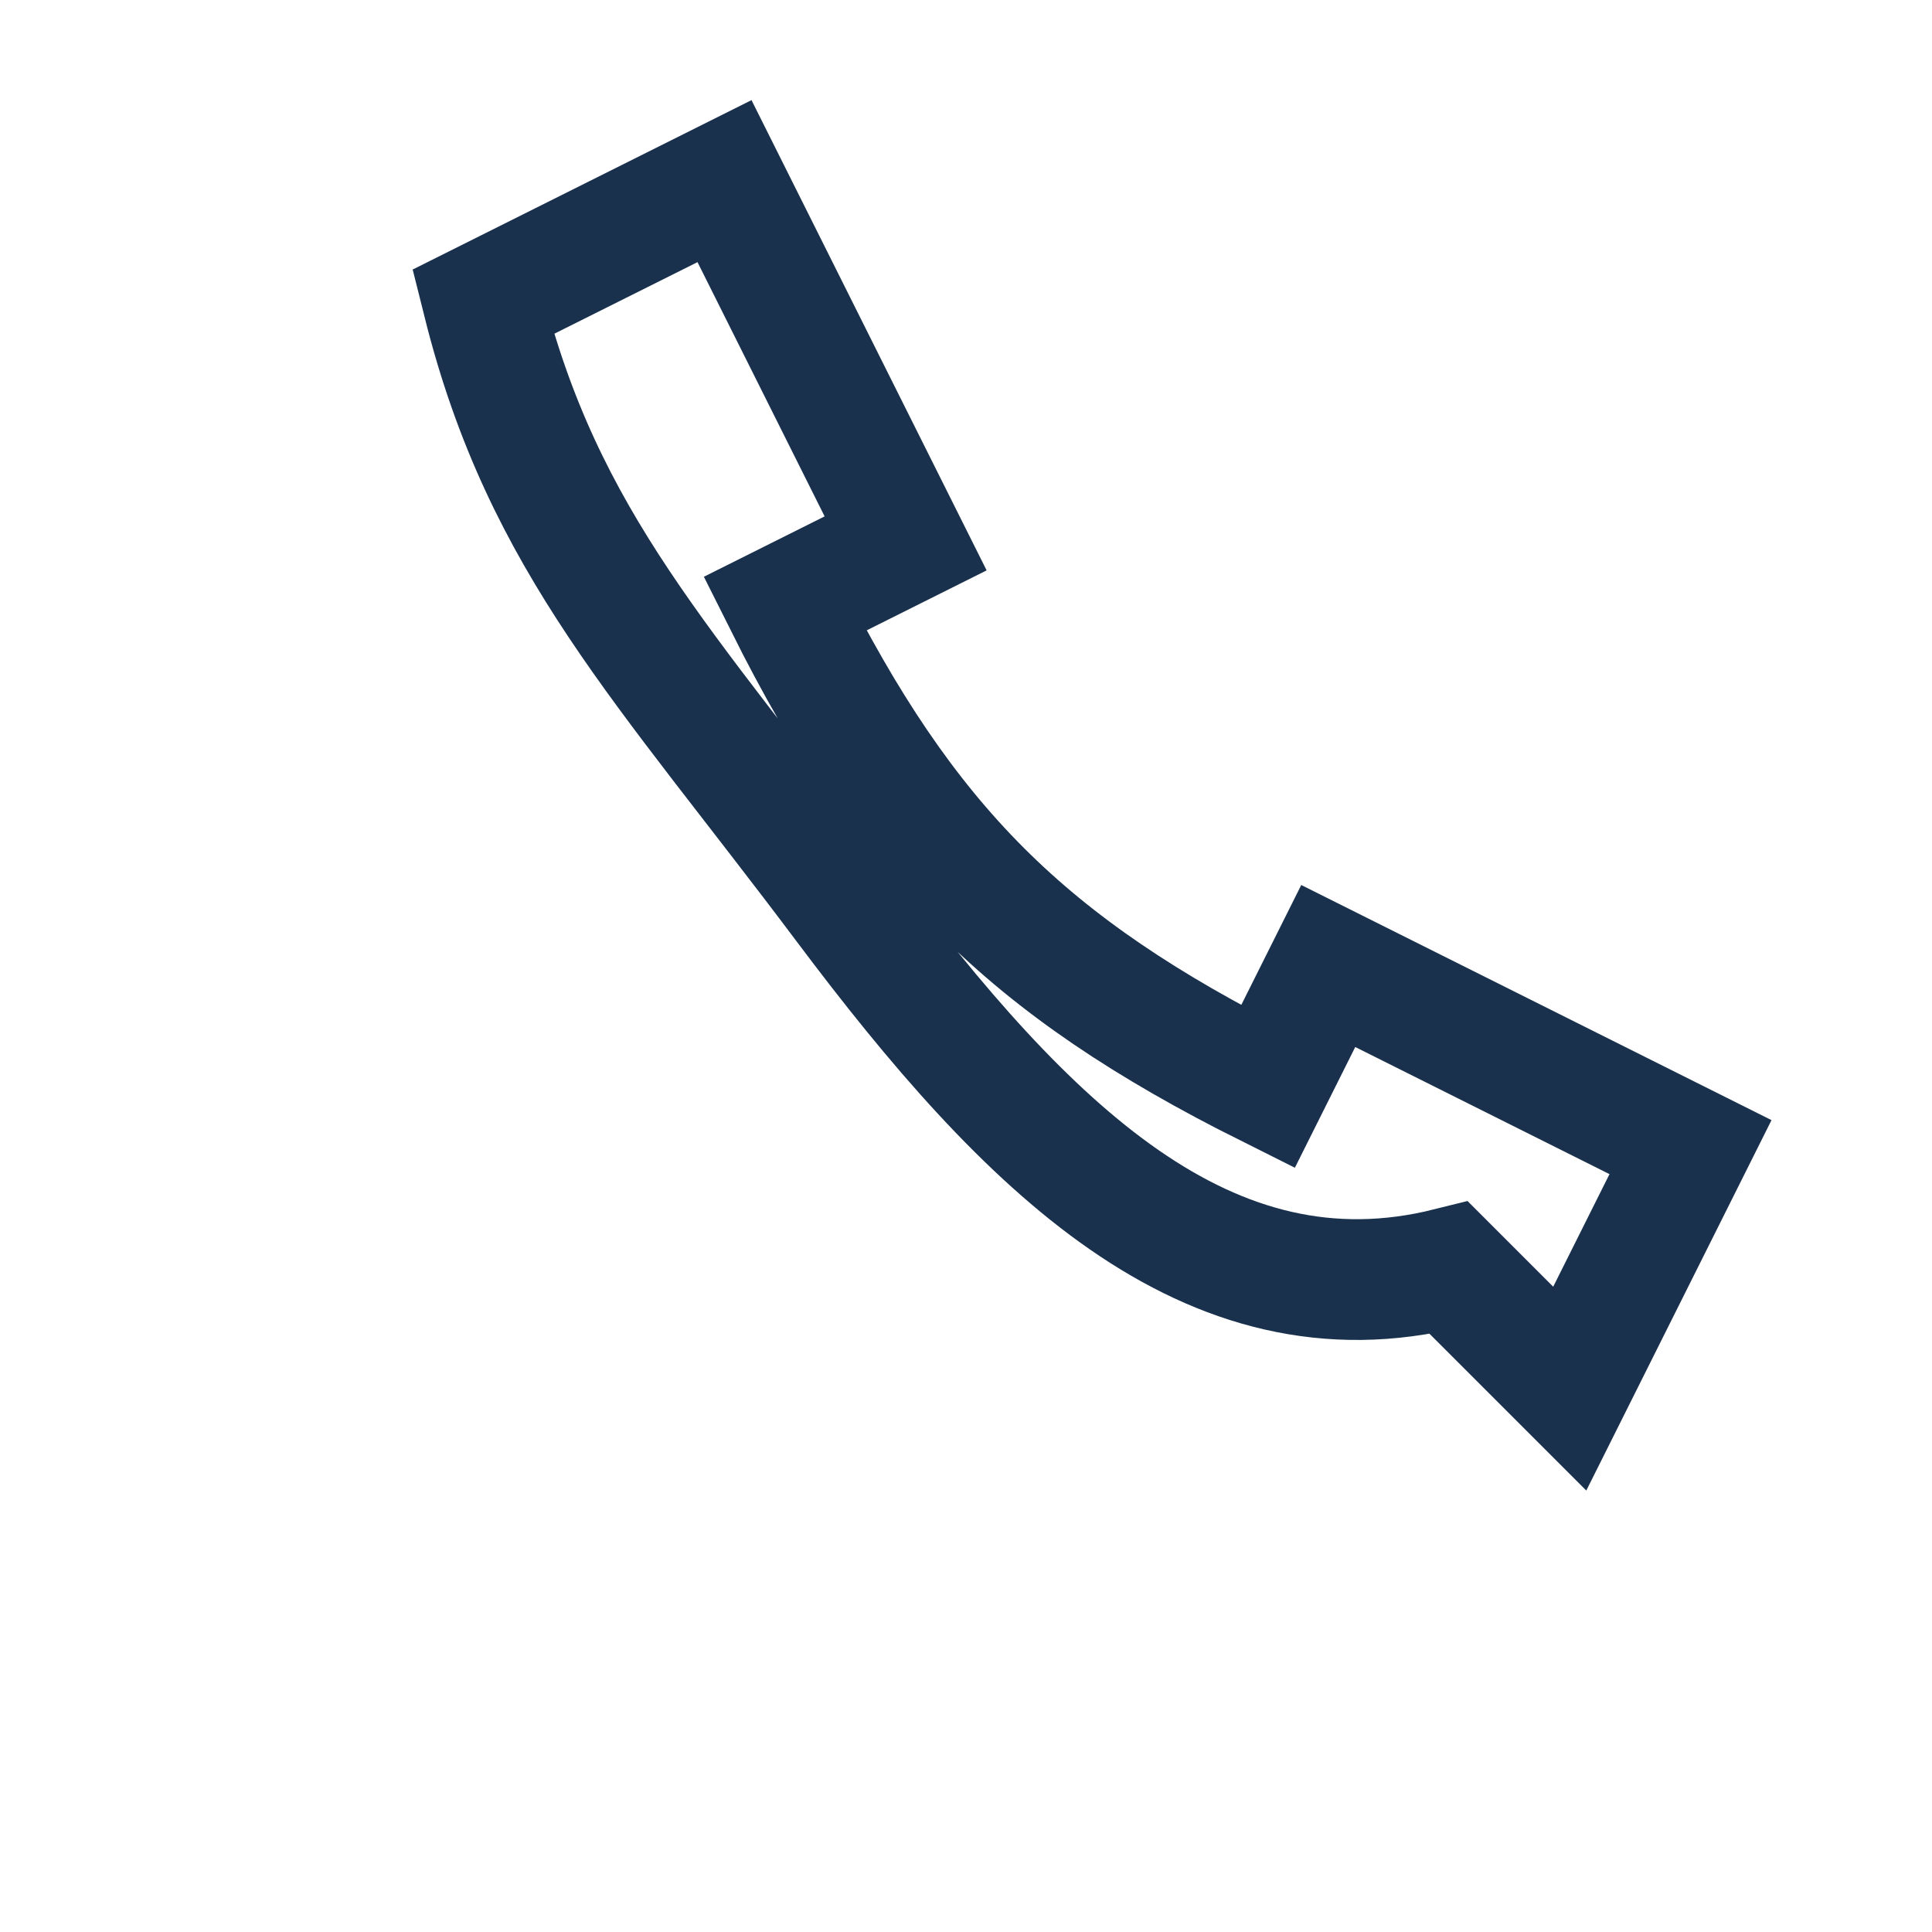
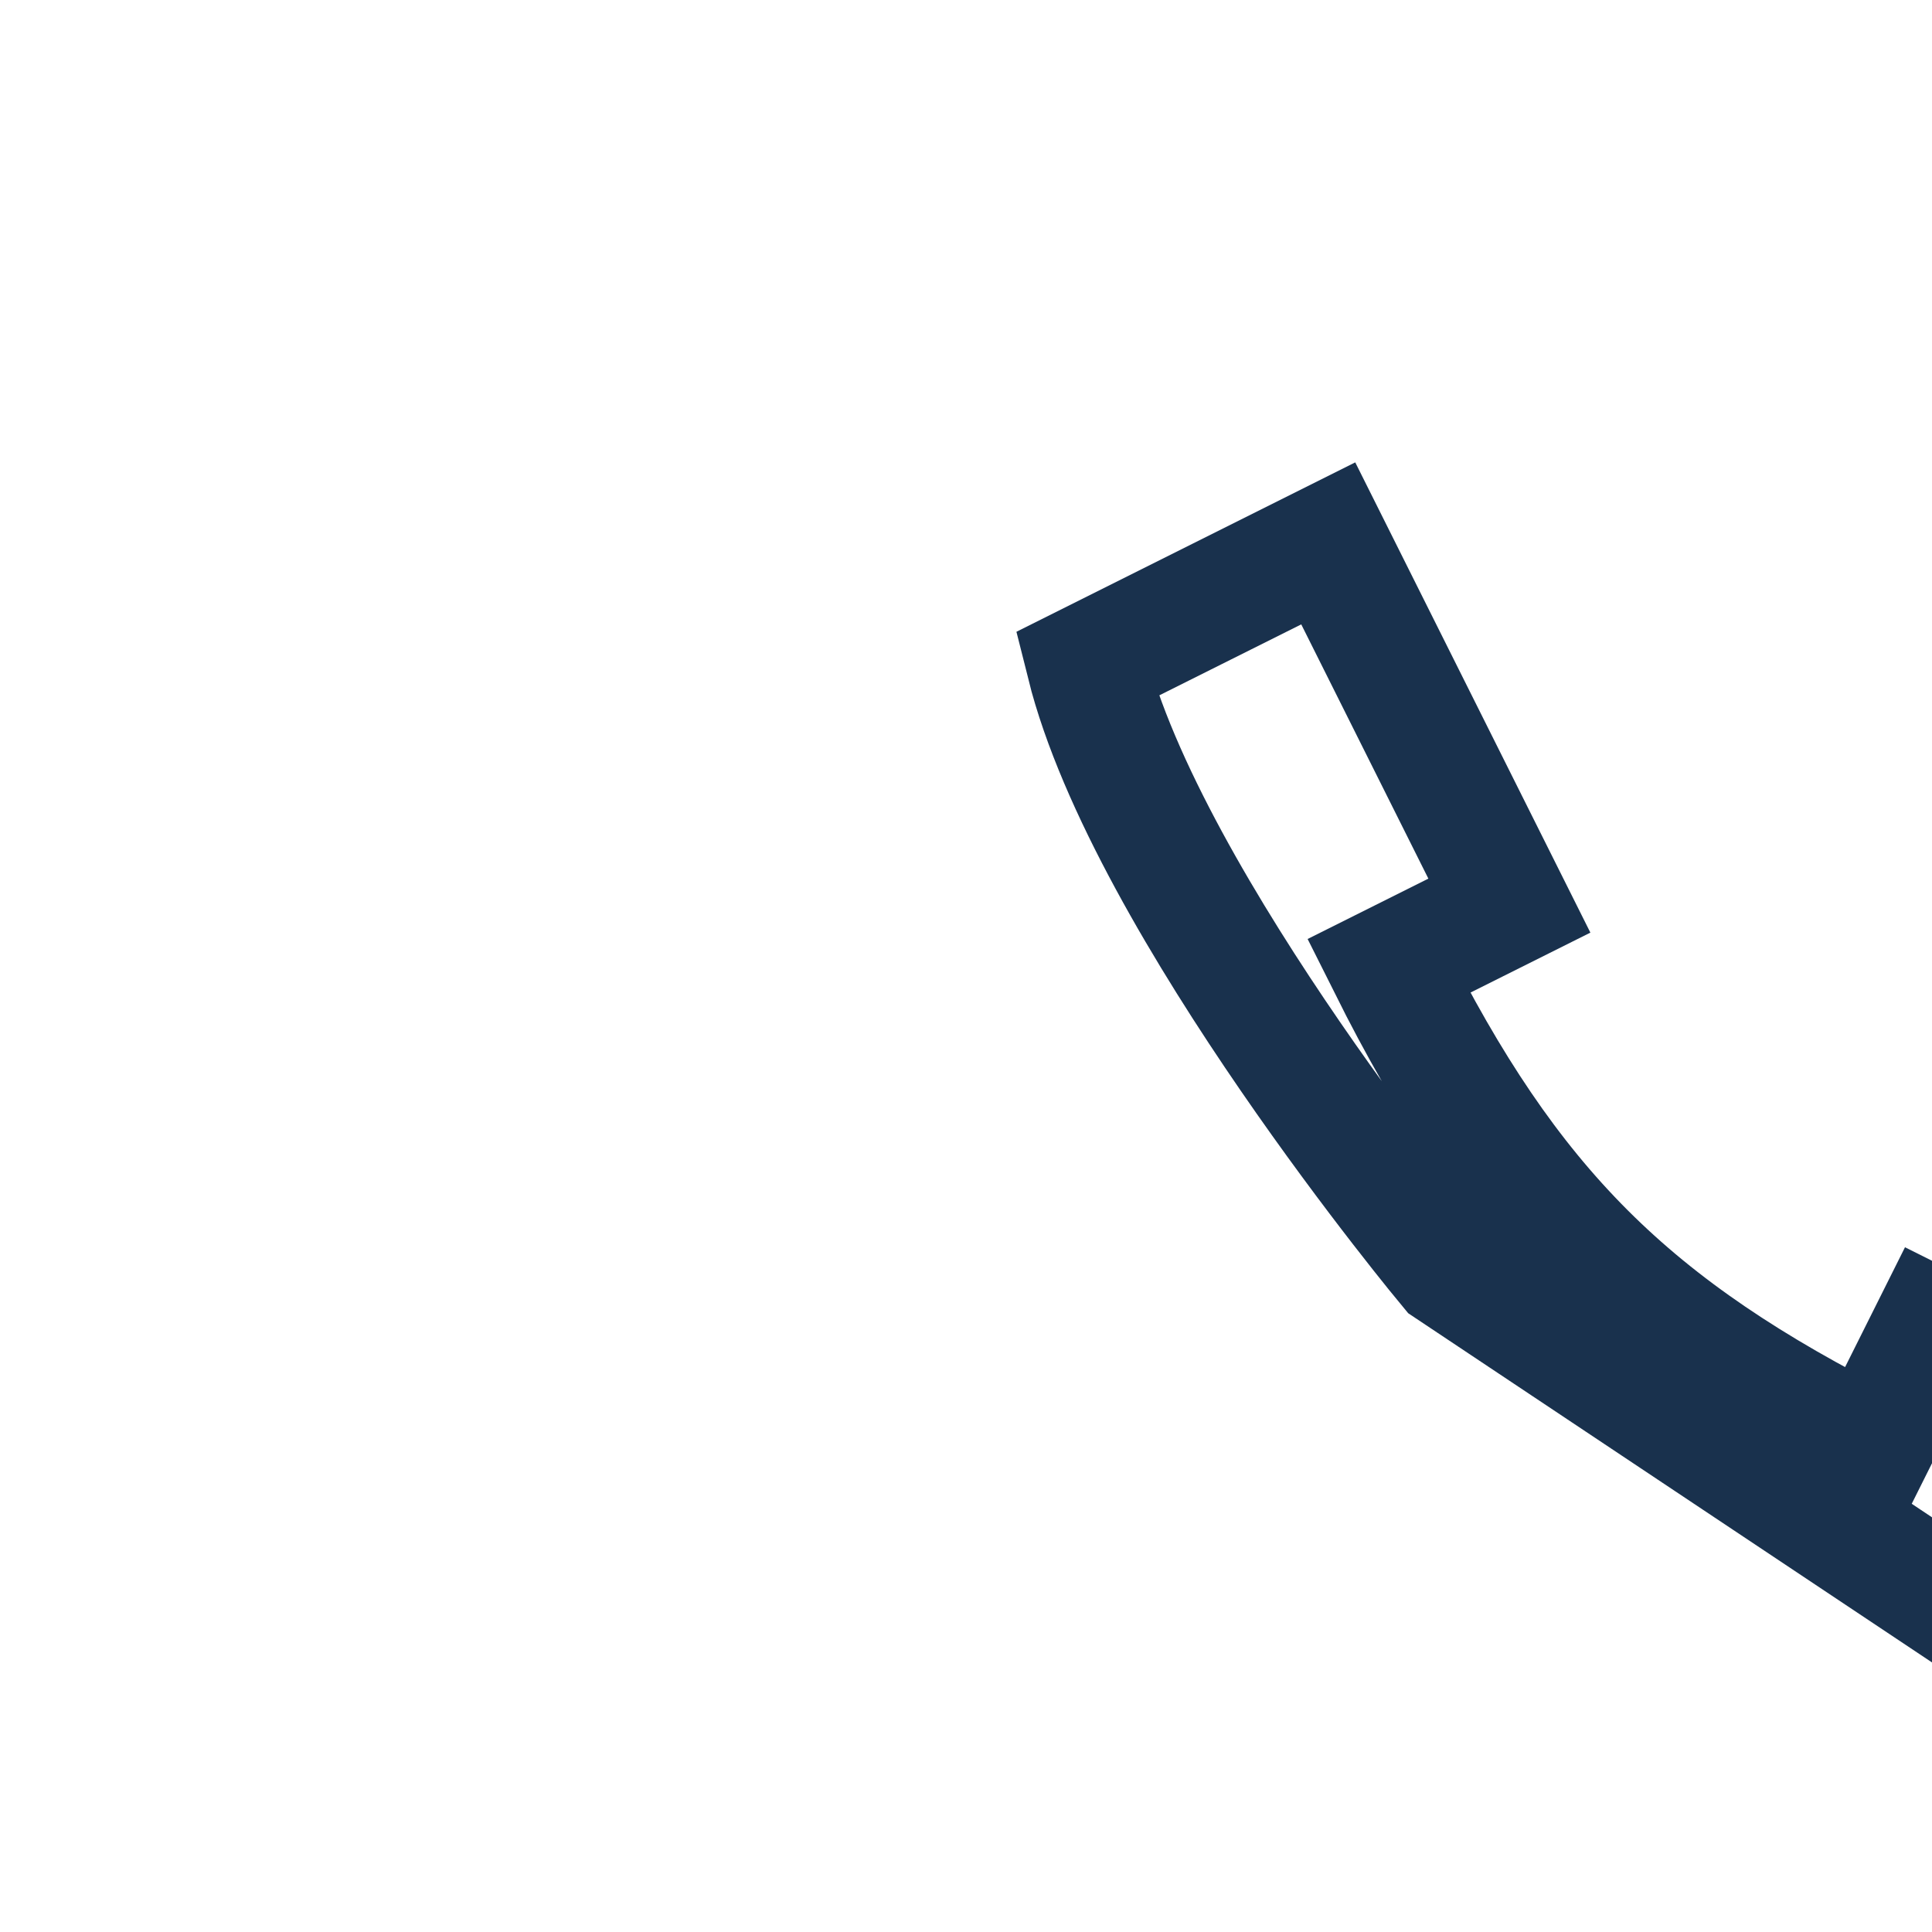
<svg xmlns="http://www.w3.org/2000/svg" width="32" height="32" viewBox="0 0 32 32">
-   <path d="M24 21c-4 1-7-2-10-6s-5-6-6-10l4-2 3 6-2 1c2 4 4 6 8 8l1-2 6 3-2 4z" fill="none" stroke="#19314D" stroke-width="2" />
+   <path d="M24 21s-5-6-6-10l4-2 3 6-2 1c2 4 4 6 8 8l1-2 6 3-2 4z" fill="none" stroke="#19314D" stroke-width="2" />
</svg>